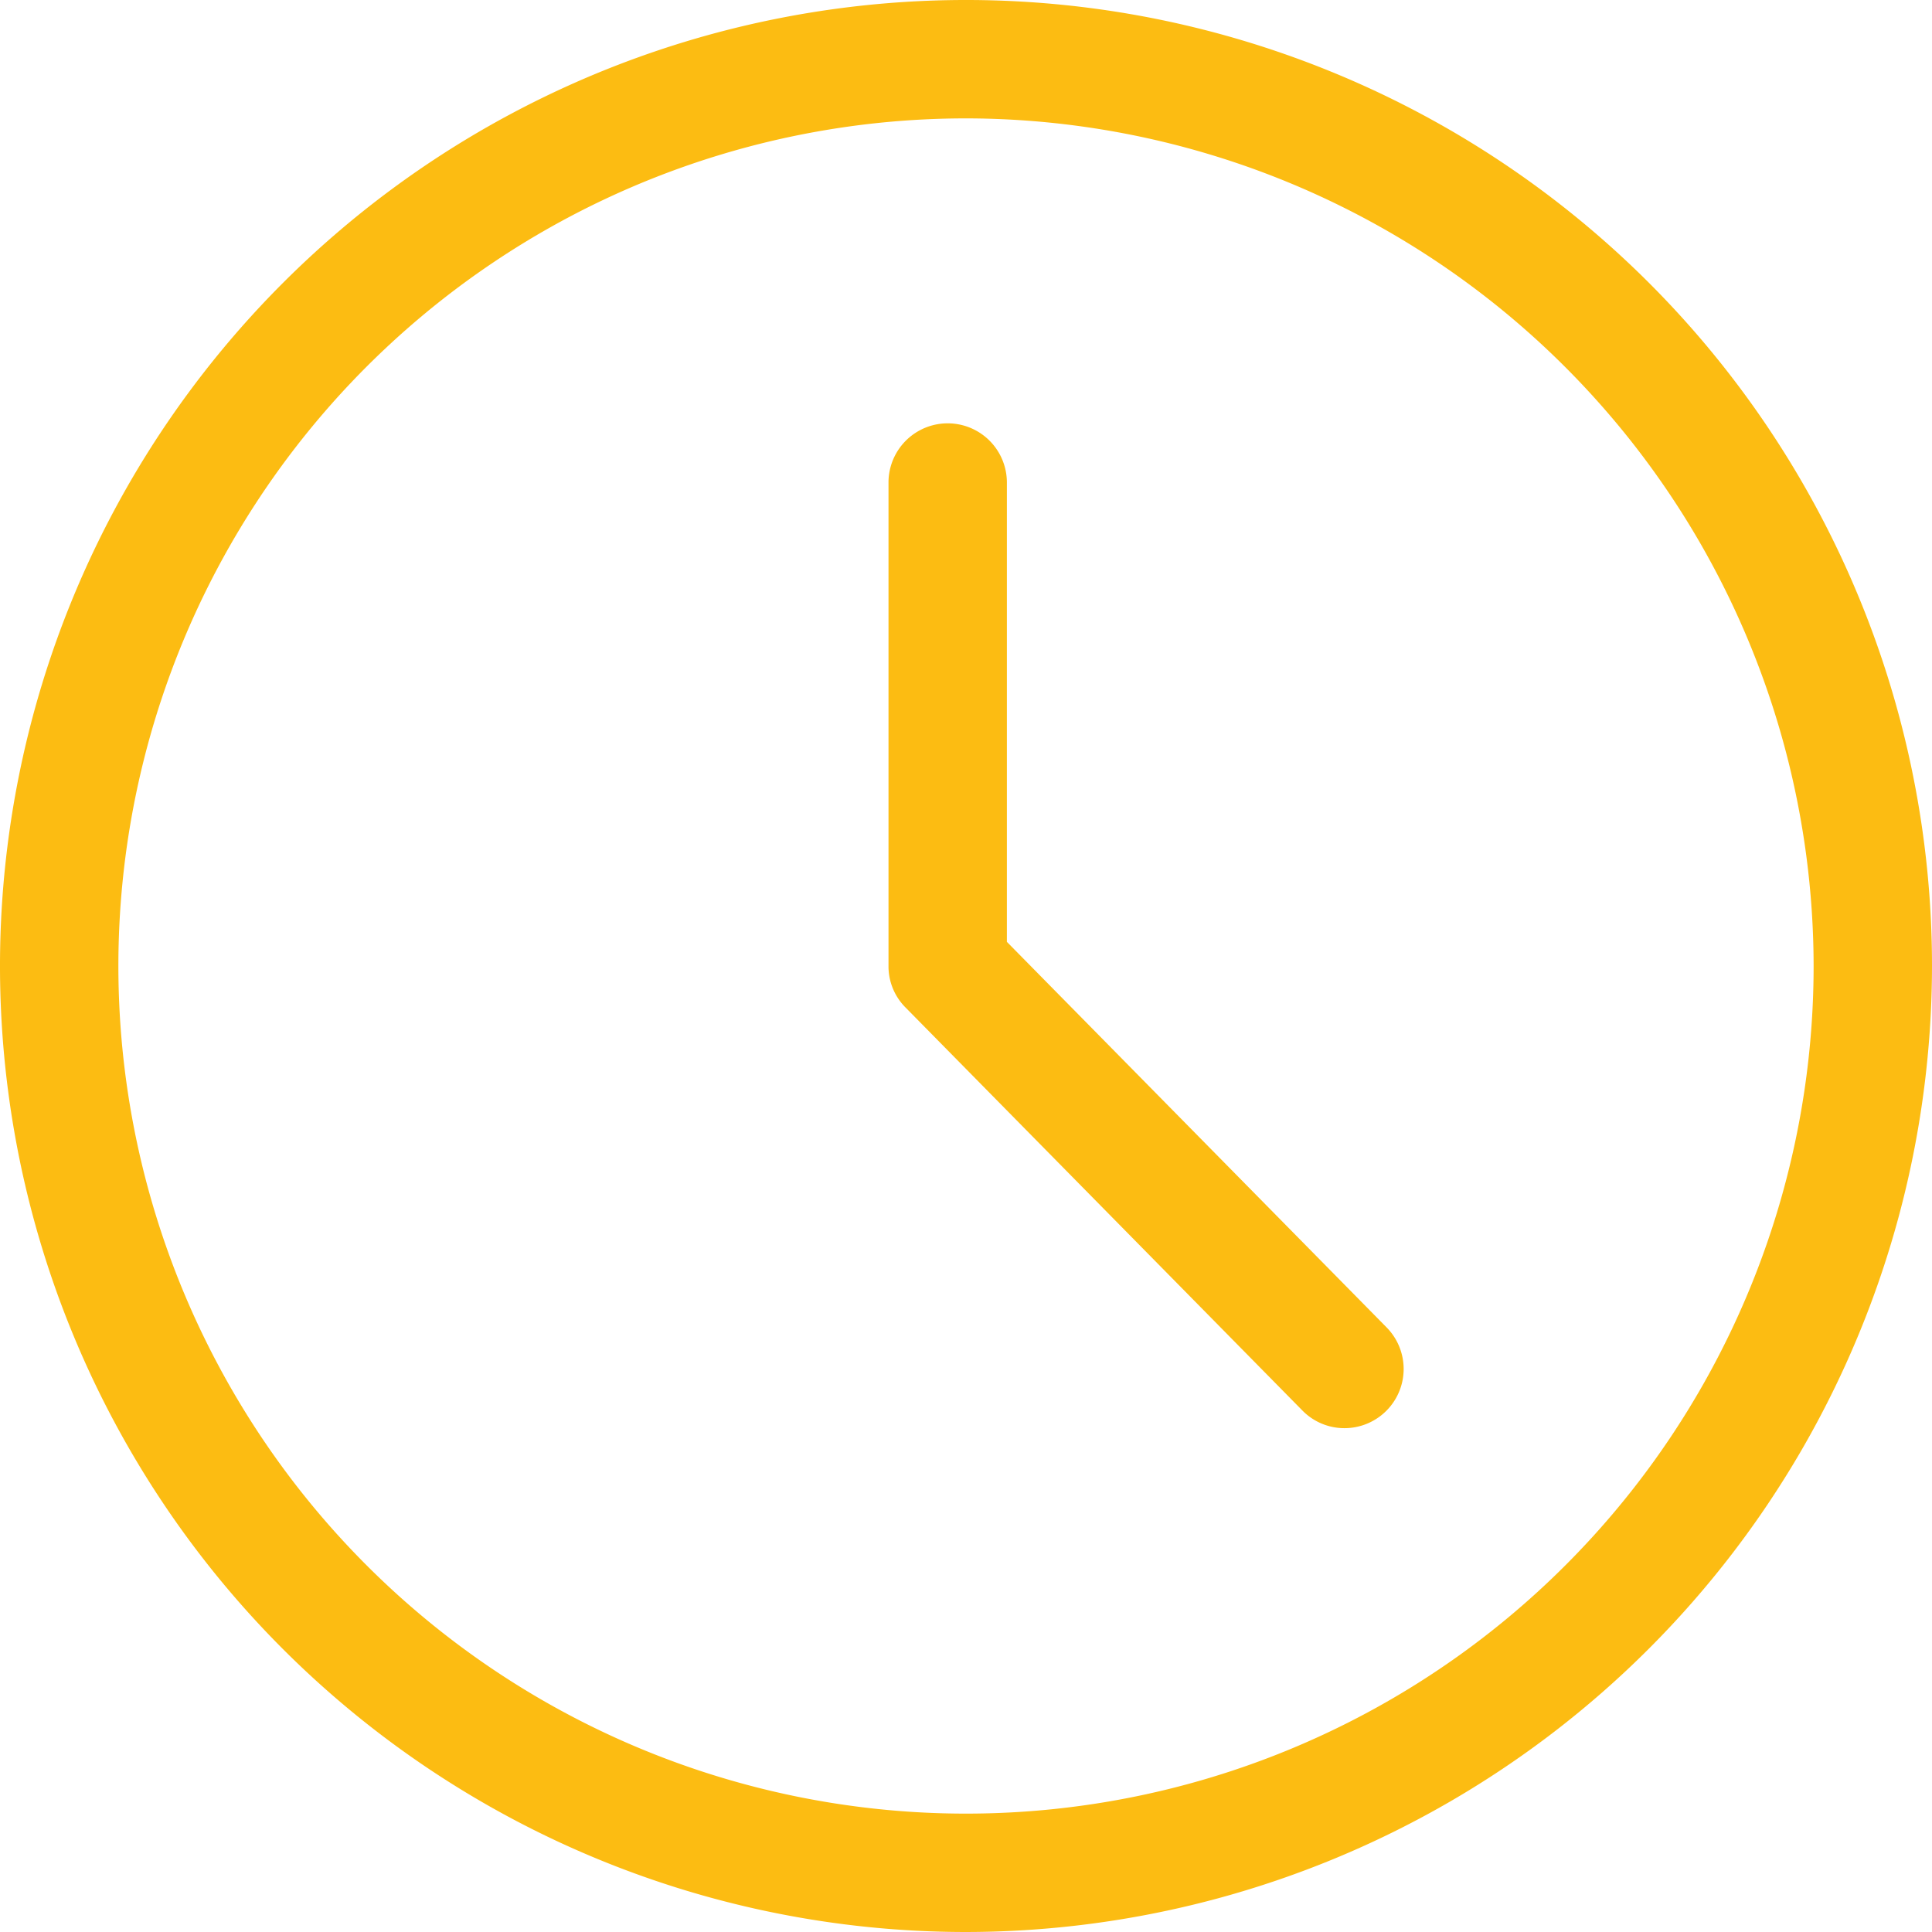
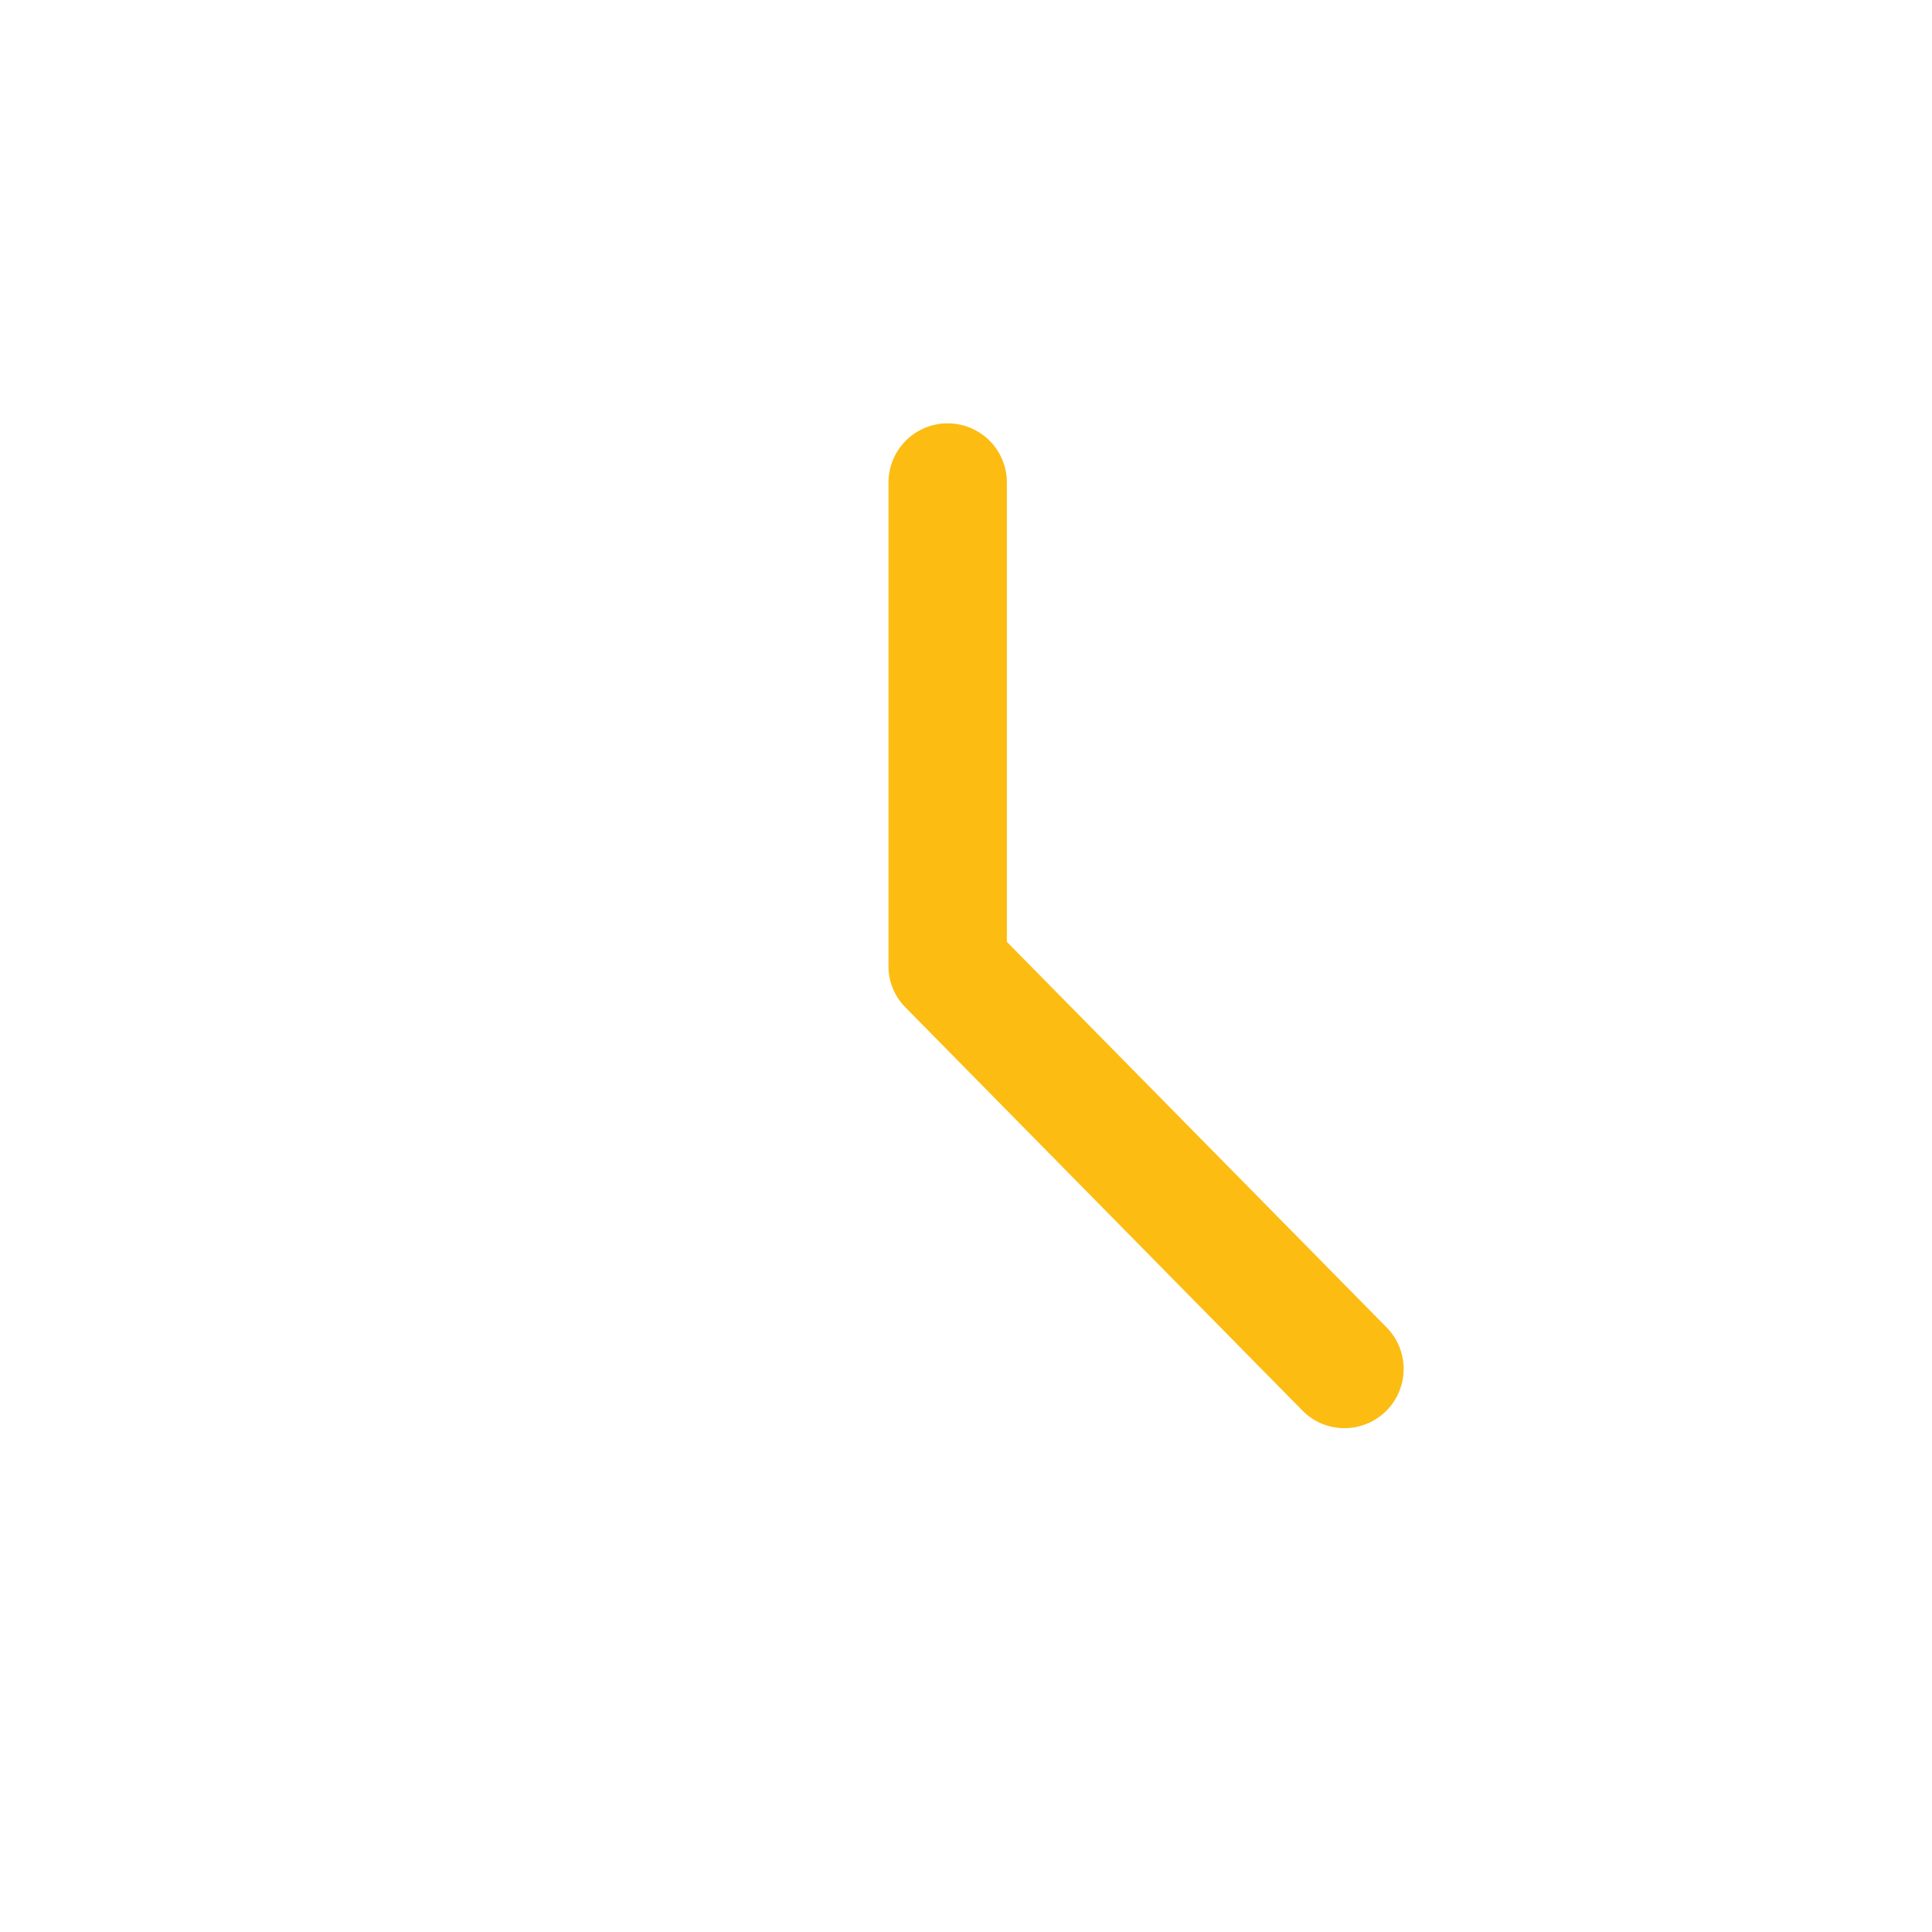
<svg xmlns="http://www.w3.org/2000/svg" width="12.24" height="12.24" viewBox="0 0 12.24 12.24">
  <g id="Group_847" data-name="Group 847" transform="translate(-3576.049 -5920.367)">
-     <path id="Path_752" data-name="Path 752" d="M3582.169,5932.607a6.12,6.12,0,1,1,6.12-6.12,6.126,6.126,0,0,1-6.12,6.12m0-11.49a5.37,5.37,0,1,0,5.37,5.37,5.376,5.376,0,0,0-5.37-5.37" fill="#fcbc12" />
    <path id="Path_753" data-name="Path 753" d="M3584.567,5929.415a.372.372,0,0,1-.267-.112l-2.514-2.553a.369.369,0,0,1-.108-.263v-3.063a.375.375,0,0,1,.75,0v2.91l2.406,2.443a.375.375,0,0,1-.267.638" fill="#fcbc12" />
  </g>
</svg>